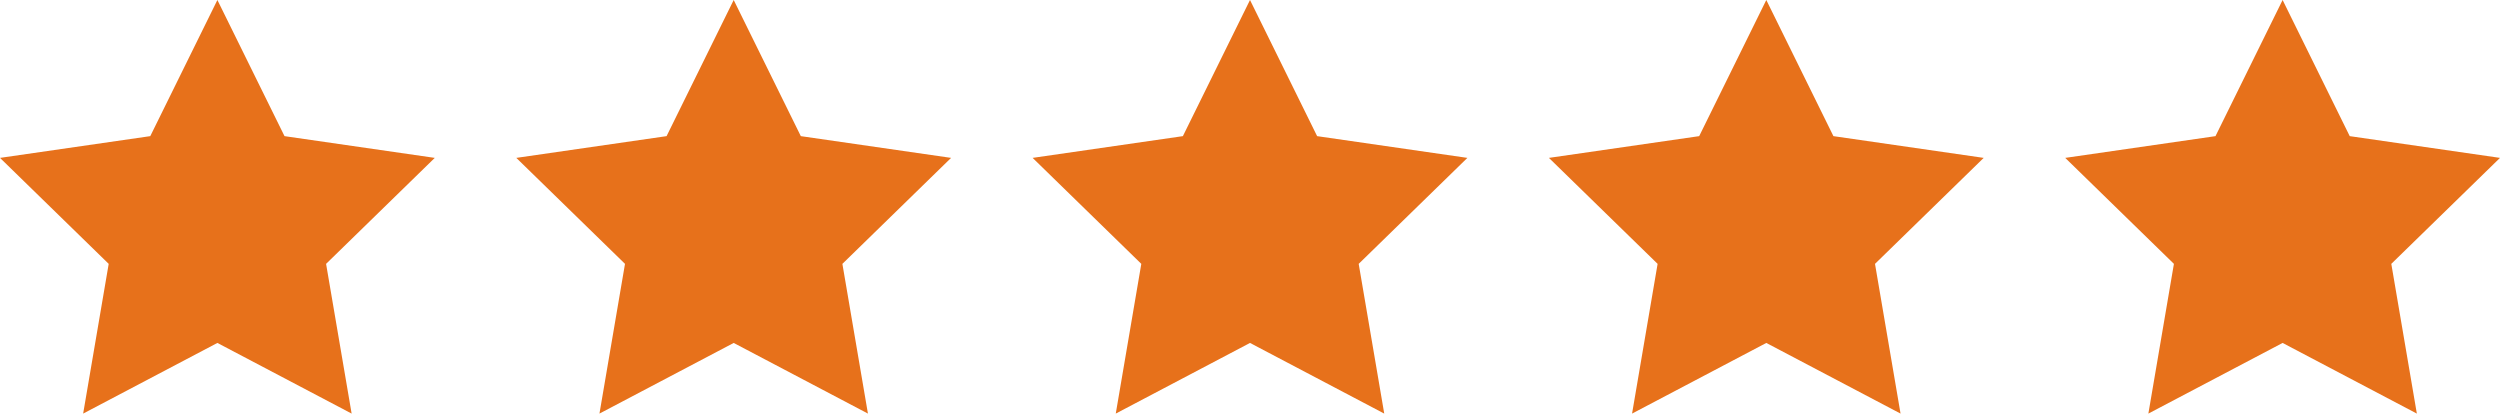
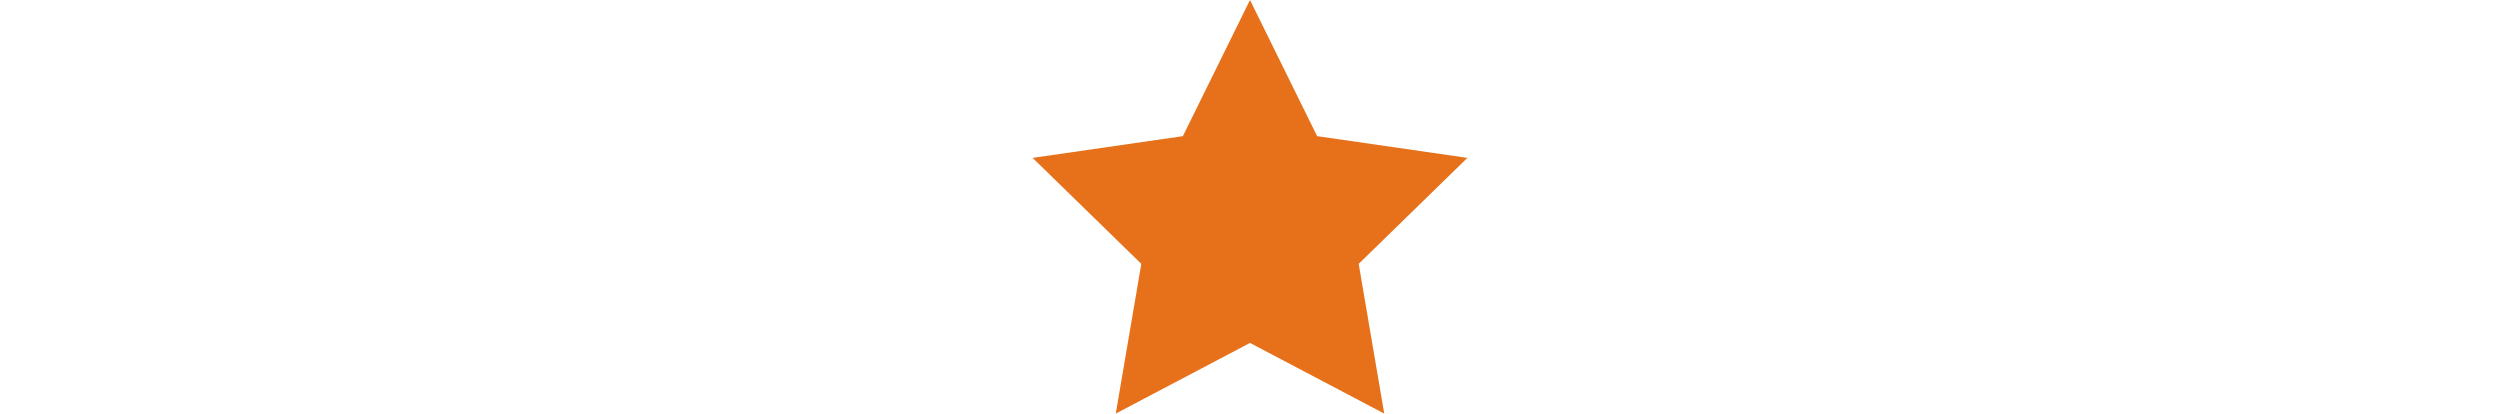
<svg xmlns="http://www.w3.org/2000/svg" viewBox="0 0 92 15.22">
-   <polygon style="fill: #e7711b;" points="8 0 10.47 5.01 16 5.81 12 9.71 12.94 15.22 8 12.62 3.06 15.22 4 9.71 0 5.81 5.53 5.01 8 0" />
-   <polygon style="fill: #e7711b;" points="27 0 29.47 5.01 35 5.81 31 9.71 31.94 15.22 27 12.62 22.06 15.22 23 9.71 19 5.81 24.53 5.01 27 0" />
  <polygon style="fill: #e7711b;" points="46 0 48.47 5.01 54 5.81 50 9.71 50.94 15.22 46 12.62 41.06 15.22 42 9.71 38 5.81 43.53 5.01 46 0" />
-   <polygon style="fill: #e7711b;" points="65 0 67.47 5.01 73 5.81 69 9.71 69.94 15.22 65 12.62 60.06 15.22 61 9.71 57 5.81 62.53 5.01 65 0" />
-   <polygon style="fill: #e7711b;" points="84 0 86.47 5.01 92 5.81 88 9.71 88.94 15.22 84 12.62 79.06 15.22 80 9.71 76 5.81 81.53 5.01 84 0" />
</svg>